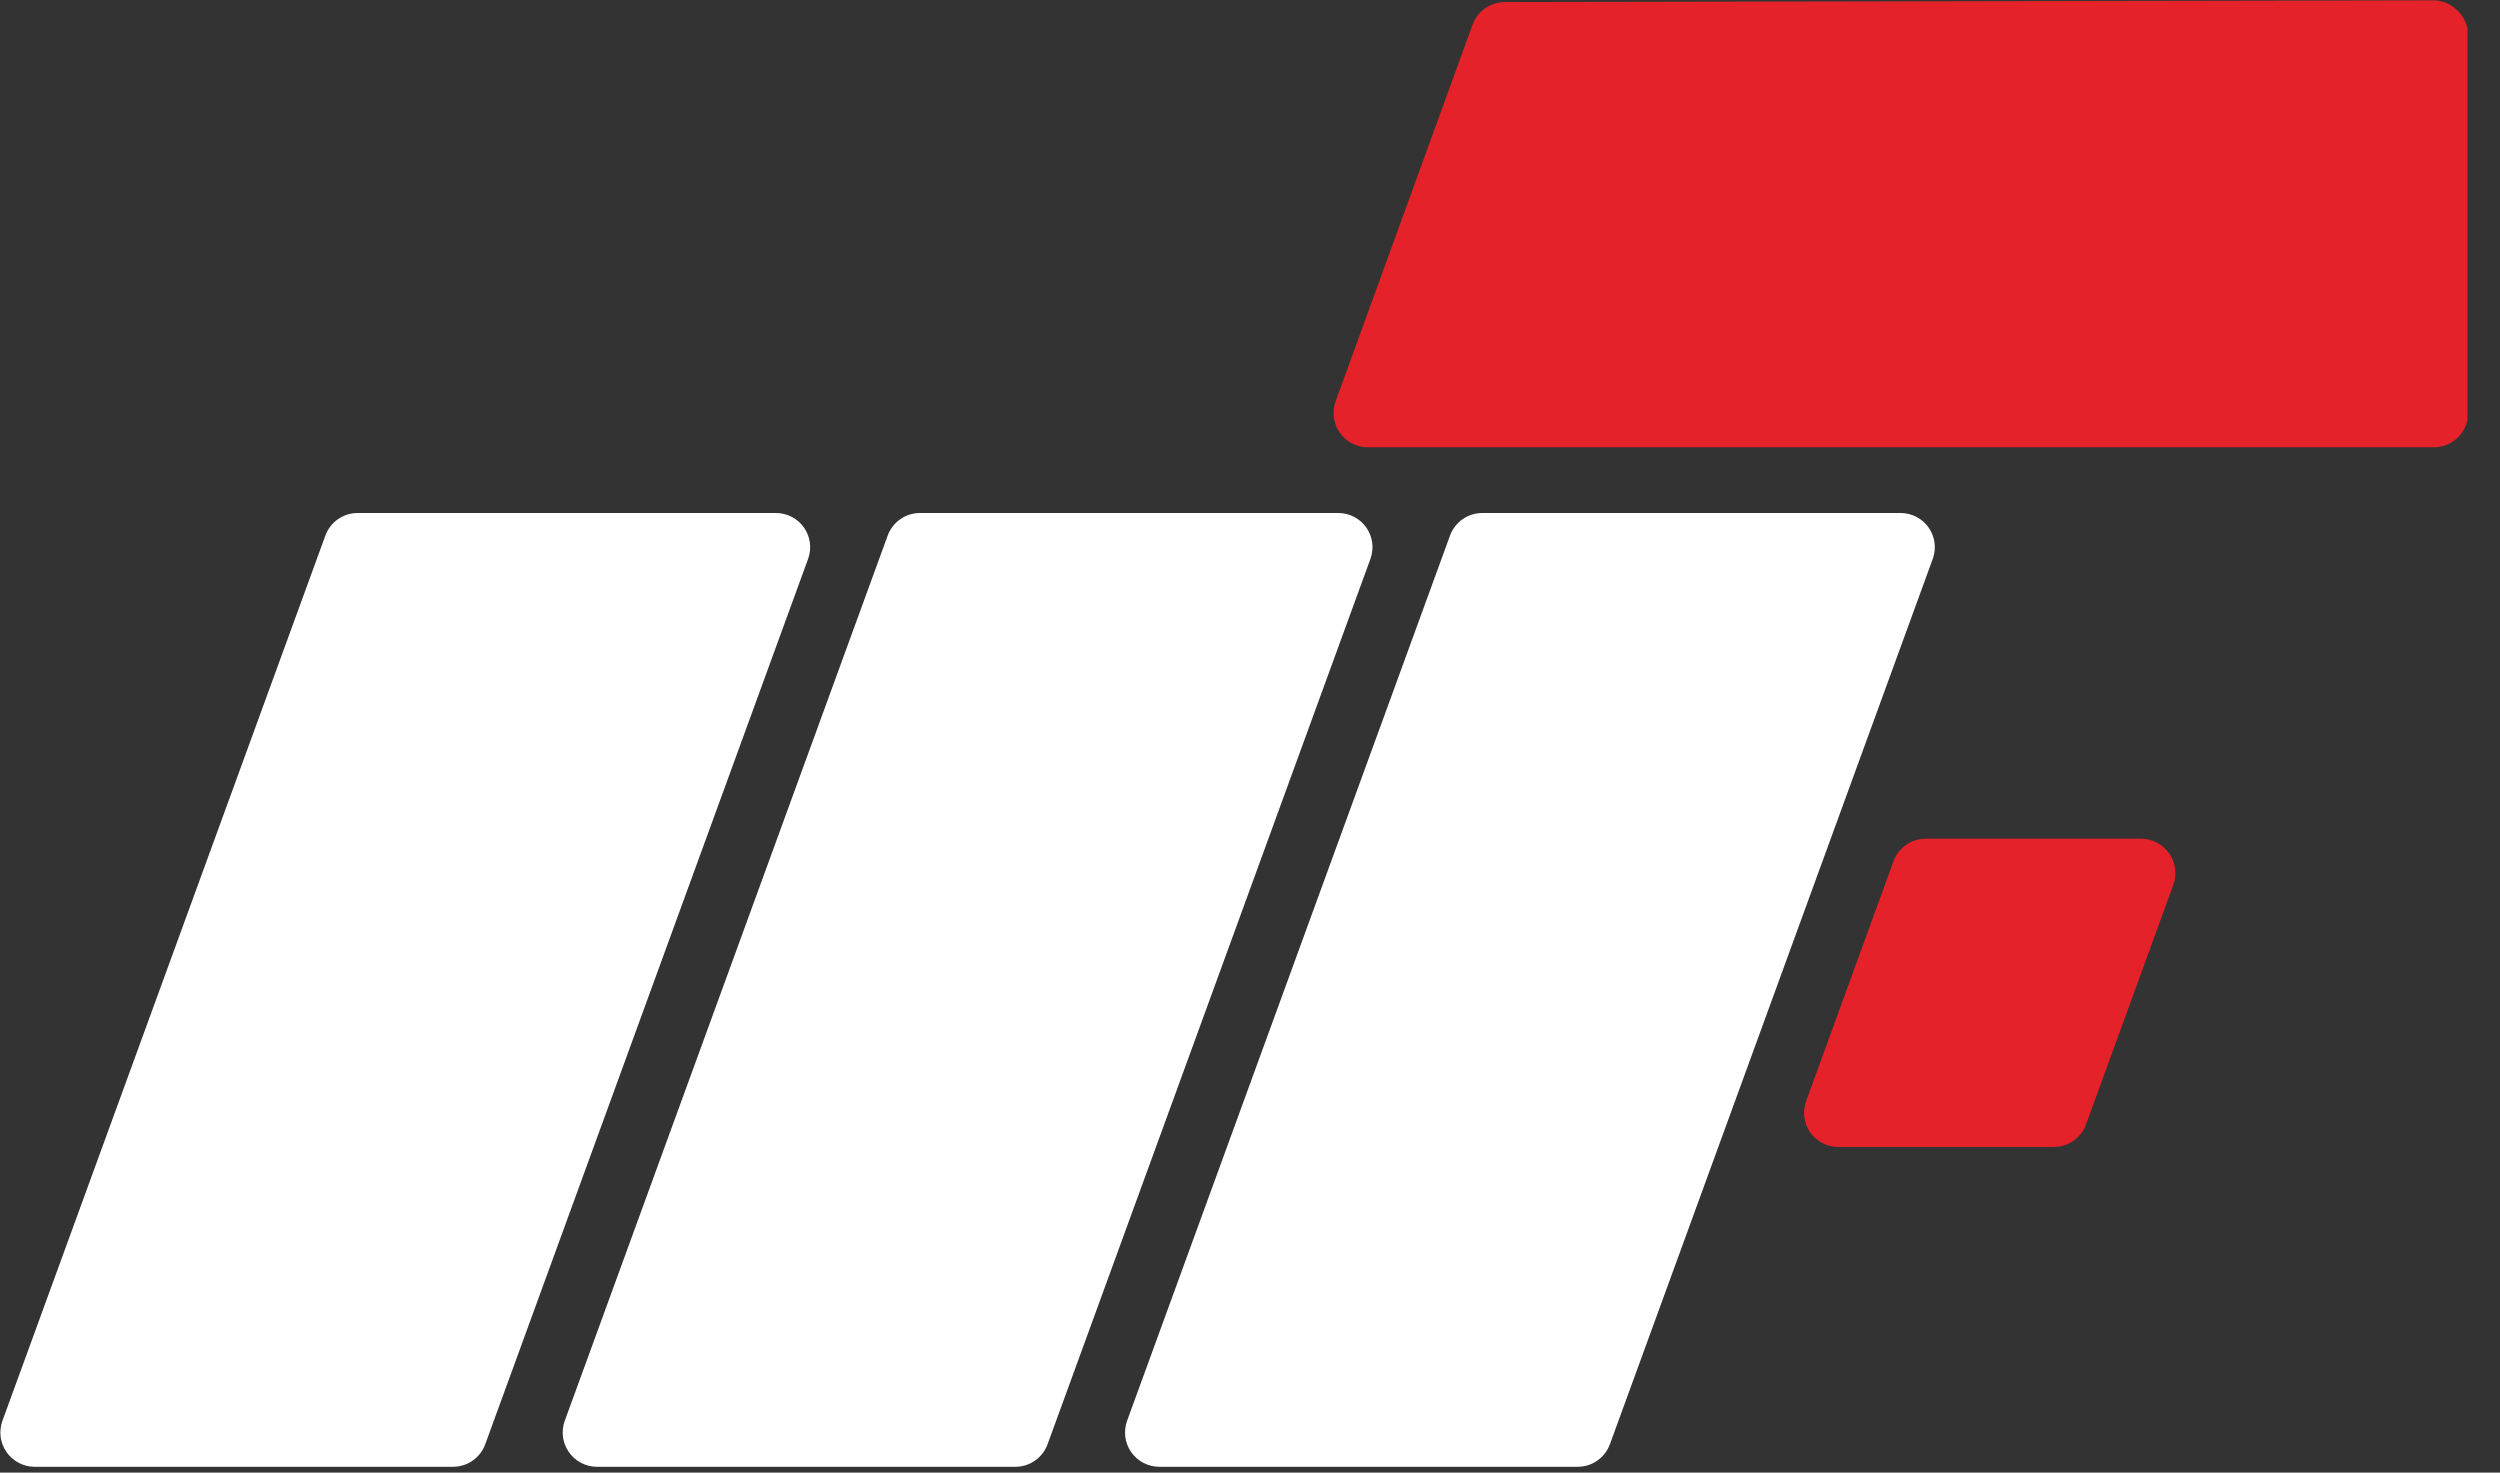
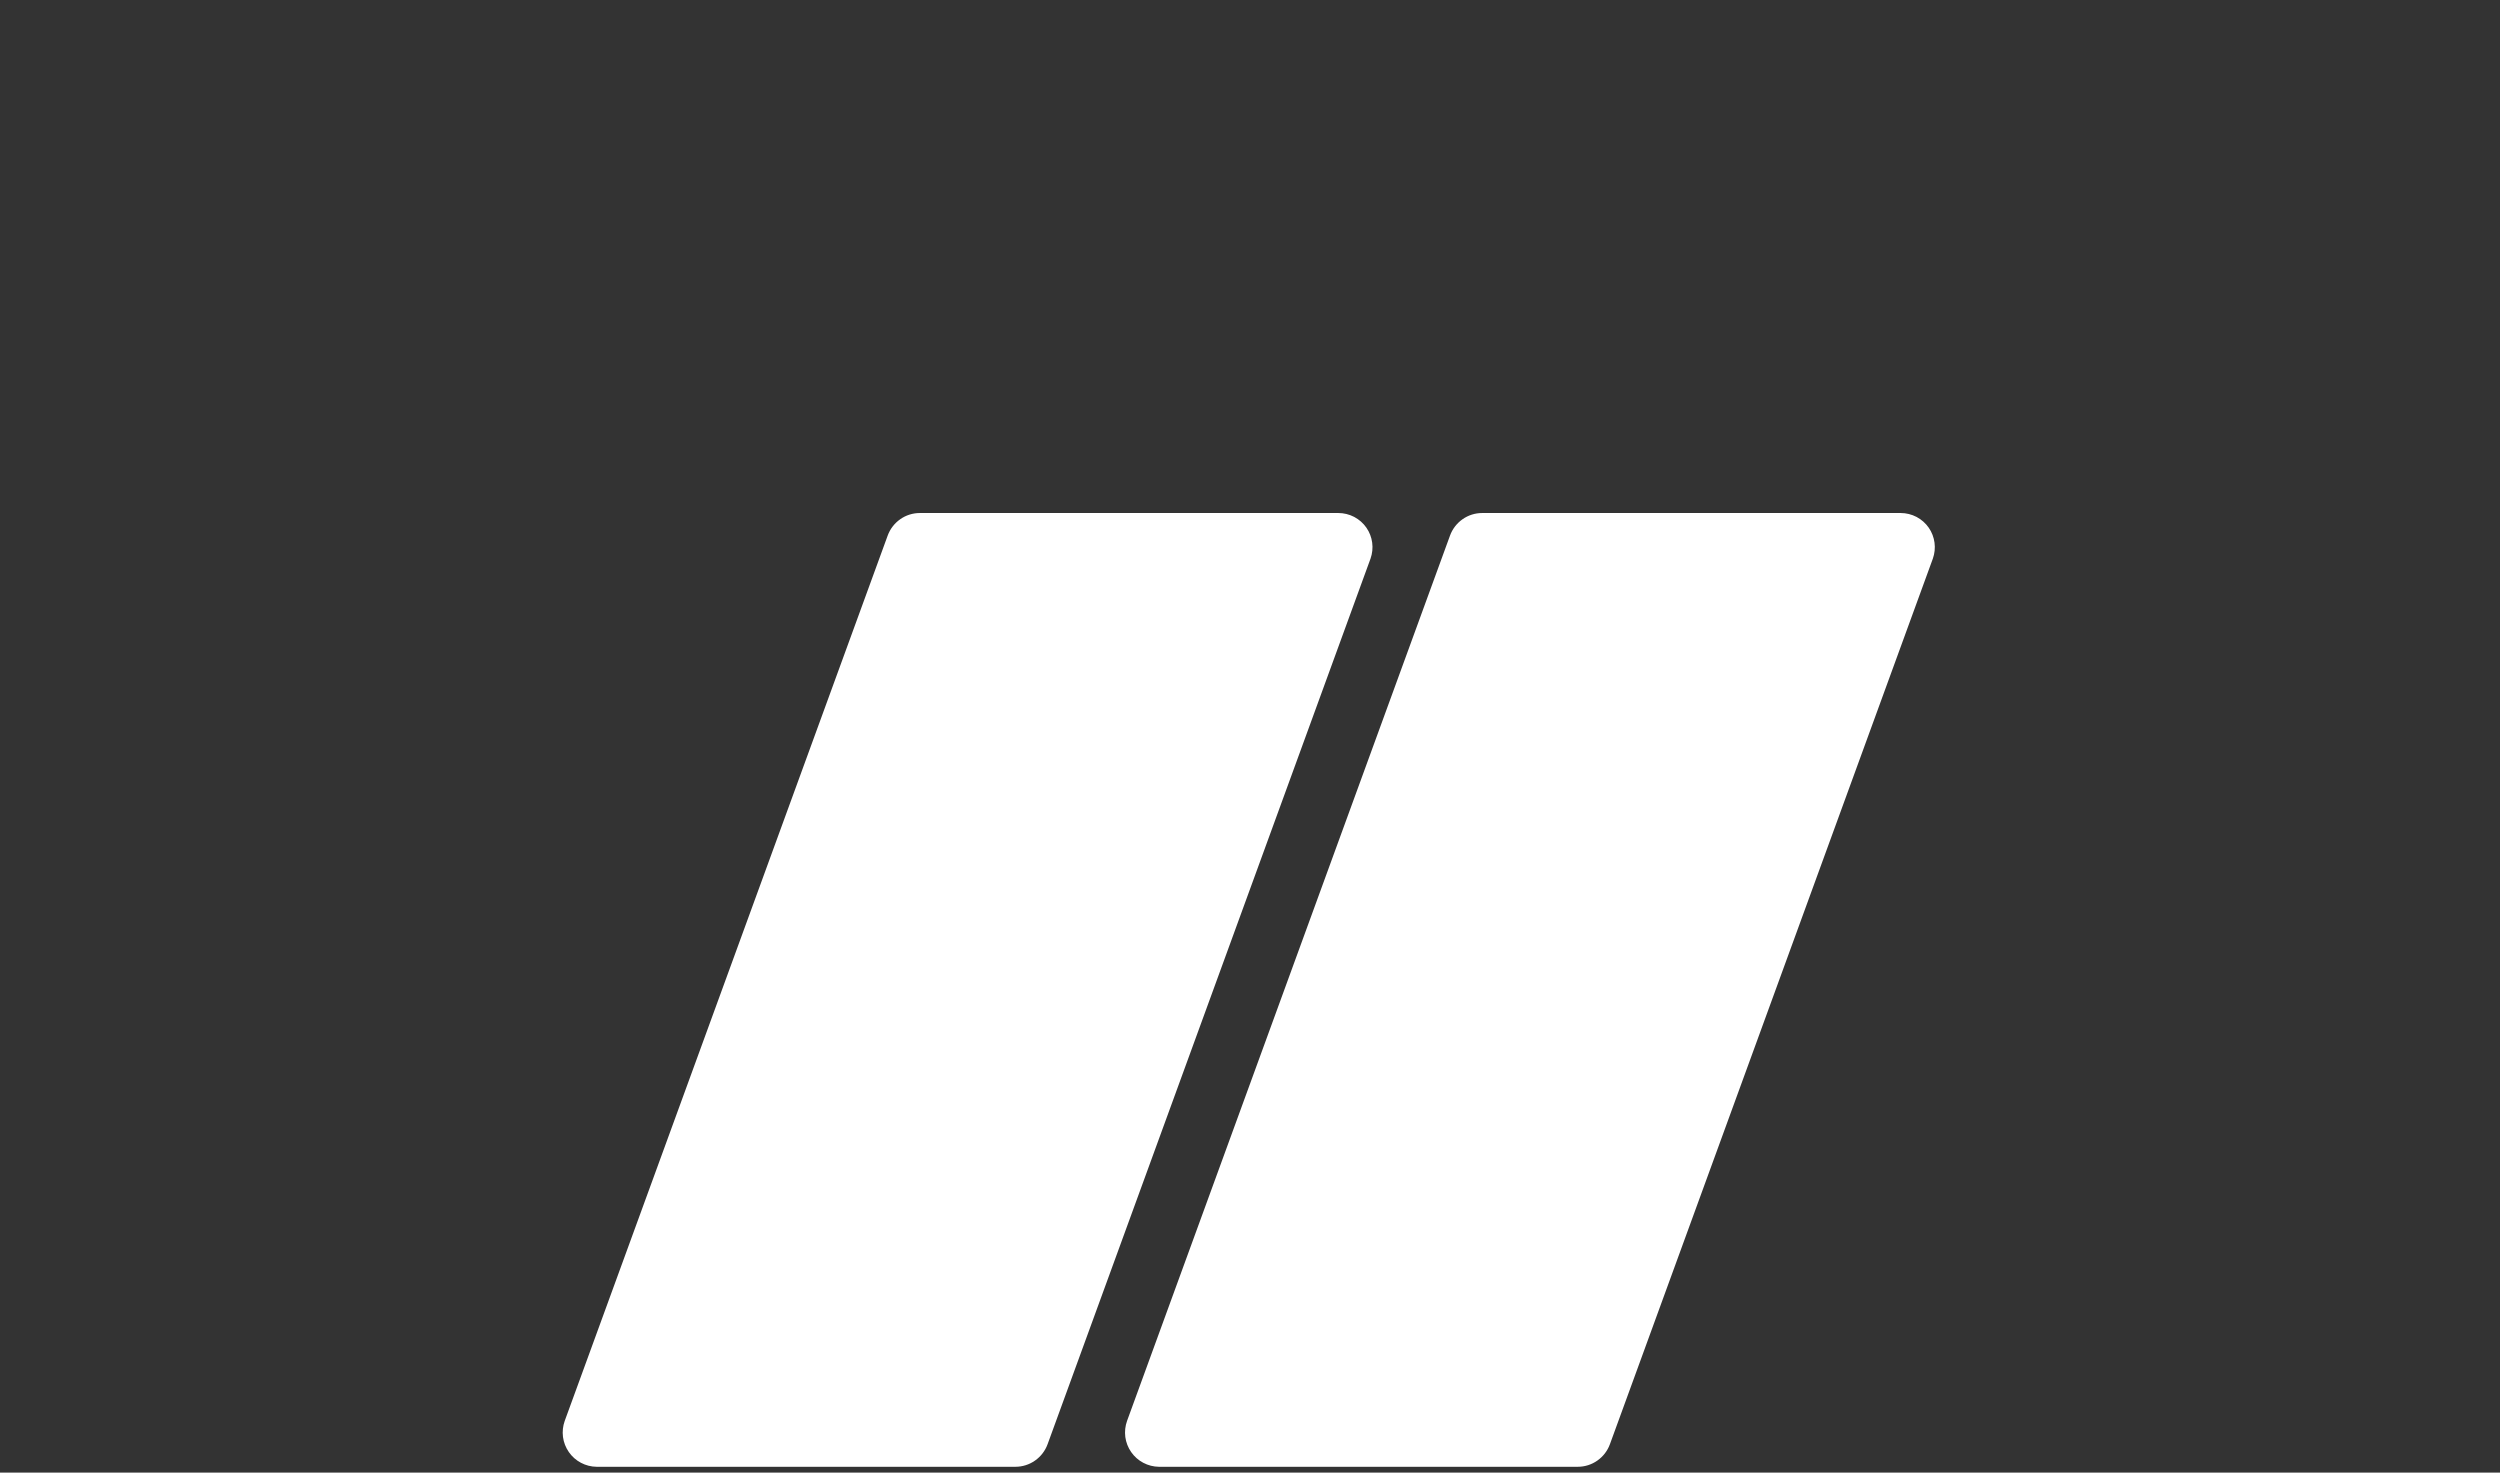
<svg xmlns="http://www.w3.org/2000/svg" width="73" height="43" viewBox="0 0 73 43" fill="none">
  <rect x="0" y="0" width="73" height="43" fill="#333333" stroke="none" />
  <g clip-path="url(#clip0_38_3)">
    <path d="M56.32 15.41C56.228 15.277 56.105 15.169 55.963 15.094C55.82 15.02 55.661 14.98 55.5 14.98H43.28C43.075 14.98 42.874 15.043 42.706 15.162C42.538 15.28 42.41 15.447 42.34 15.64L32.91 41.49C32.856 41.64 32.839 41.801 32.859 41.96C32.88 42.118 32.939 42.269 33.03 42.4C33.121 42.531 33.242 42.639 33.383 42.713C33.524 42.788 33.681 42.828 33.84 42.83H46.07C46.276 42.83 46.476 42.767 46.644 42.648C46.812 42.53 46.94 42.363 47.01 42.17L56.44 16.31C56.492 16.161 56.509 16.002 56.488 15.846C56.467 15.689 56.41 15.54 56.32 15.41Z" fill="white" />
    <path d="M39.9 15.41C39.808 15.277 39.685 15.169 39.543 15.094C39.4 15.02 39.241 14.98 39.08 14.98H26.86C26.654 14.98 26.454 15.043 26.286 15.162C26.118 15.28 25.99 15.447 25.92 15.64L16.49 41.49C16.436 41.64 16.419 41.801 16.439 41.96C16.46 42.118 16.519 42.269 16.61 42.4C16.701 42.531 16.822 42.639 16.963 42.713C17.104 42.788 17.261 42.828 17.42 42.83H29.65C29.855 42.83 30.056 42.767 30.224 42.648C30.392 42.53 30.52 42.363 30.59 42.17L40.02 16.31C40.072 16.161 40.089 16.002 40.068 15.846C40.047 15.689 39.99 15.54 39.9 15.41Z" fill="white" />
-     <path d="M23.48 15.41C23.388 15.277 23.266 15.169 23.123 15.094C22.98 15.02 22.821 14.98 22.66 14.98H10.44C10.235 14.98 10.034 15.043 9.866 15.162C9.698 15.28 9.57 15.447 9.5 15.64L0.07 41.49C0.016 41.64 -0.001 41.801 0.019 41.96C0.04 42.118 0.099 42.269 0.19 42.4C0.281 42.531 0.402 42.639 0.543 42.713C0.684 42.788 0.84 42.828 1 42.83H13.23C13.435 42.83 13.636 42.767 13.804 42.648C13.972 42.53 14.1 42.363 14.17 42.17L23.6 16.31C23.652 16.161 23.669 16.002 23.648 15.846C23.627 15.689 23.57 15.54 23.48 15.41Z" fill="white" />
-     <path d="M71.76 0.31C71.667 0.216 71.557 0.14 71.435 0.089C71.313 0.037 71.182 0.011 71.05 0.01L43.94 0.06C43.734 0.06 43.534 0.124 43.366 0.242C43.198 0.36 43.07 0.527 43 0.72L39 11.72C38.945 11.871 38.928 12.033 38.949 12.192C38.97 12.351 39.03 12.503 39.122 12.634C39.214 12.766 39.337 12.873 39.479 12.947C39.621 13.021 39.779 13.06 39.94 13.06H71.07C71.335 13.06 71.59 12.955 71.777 12.767C71.965 12.58 72.07 12.325 72.07 12.06V1.06C72.074 0.92 72.048 0.781 71.995 0.652C71.941 0.523 71.861 0.406 71.76 0.31Z" fill="#E52229" />
-     <path d="M62.52 24.49H56.23C56.025 24.49 55.824 24.553 55.656 24.672C55.488 24.79 55.36 24.957 55.29 25.15L52.74 32.15C52.684 32.302 52.666 32.465 52.687 32.625C52.708 32.785 52.767 32.938 52.86 33.07C52.953 33.201 53.076 33.307 53.219 33.38C53.361 33.453 53.52 33.491 53.68 33.49H59.97C60.174 33.491 60.374 33.429 60.542 33.312C60.71 33.196 60.839 33.031 60.91 32.84L63.46 25.84C63.516 25.688 63.534 25.526 63.513 25.365C63.492 25.205 63.433 25.052 63.34 24.92C63.248 24.788 63.126 24.679 62.983 24.604C62.84 24.529 62.681 24.49 62.52 24.49Z" fill="#E52229" />
  </g>
  <defs>
    <clipPath id="clip0_38_3">
      <rect width="72.05" height="42.83" fill="white" />
    </clipPath>
  </defs>
</svg>